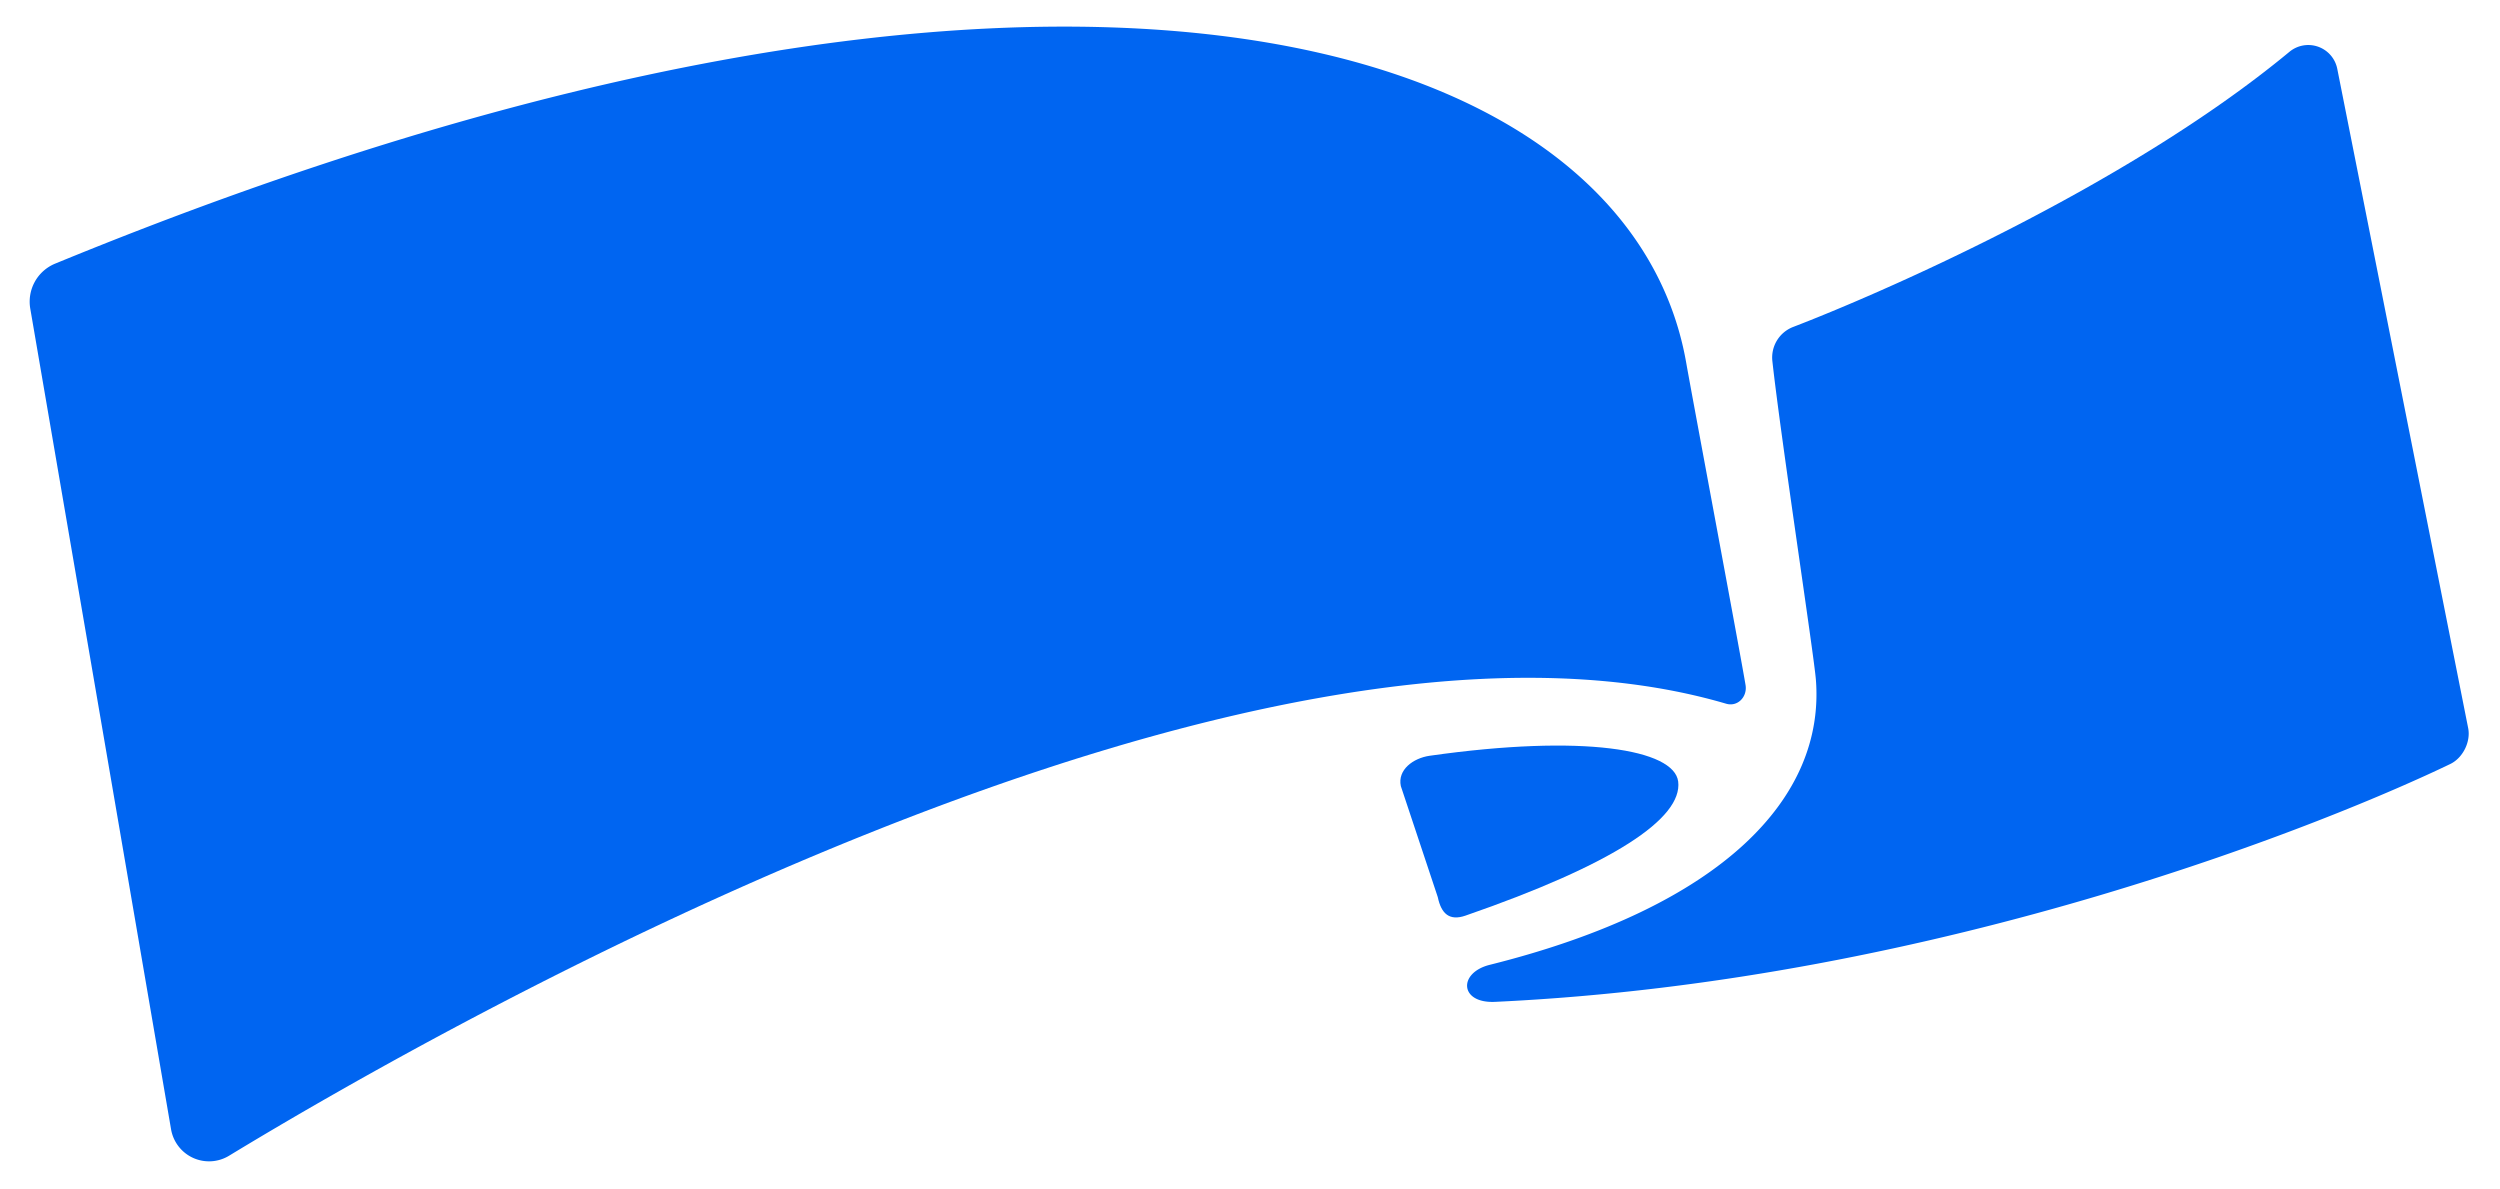
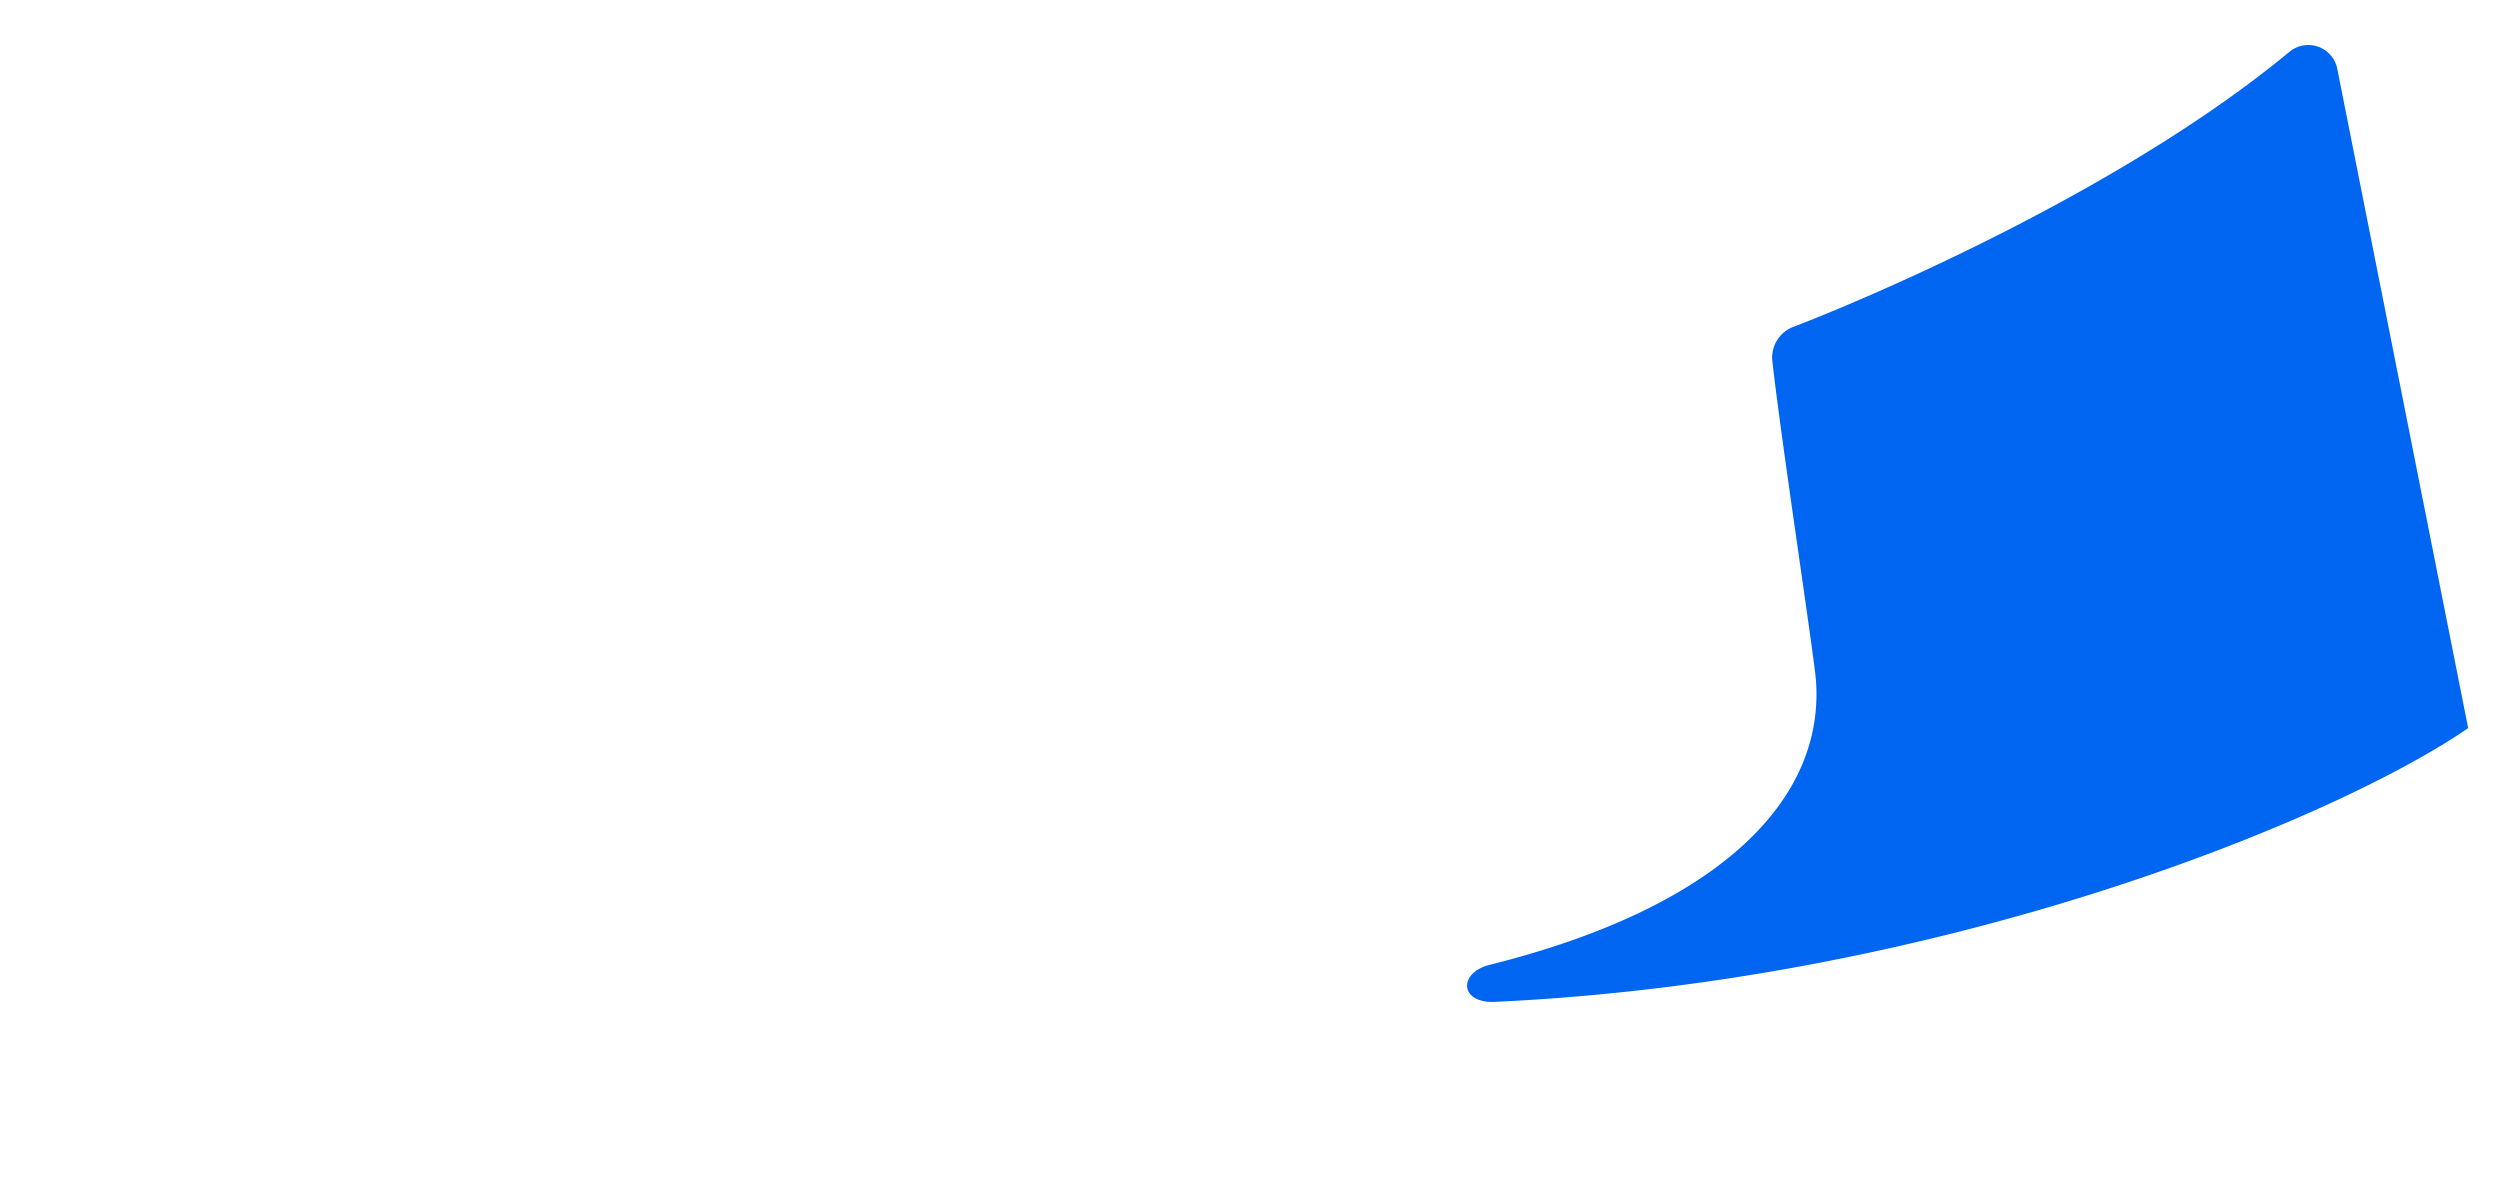
<svg xmlns="http://www.w3.org/2000/svg" id="Layer_1" data-name="Layer 1" viewBox="0 0 1358 646">
  <defs>
    <style>.cls-1{fill:#0065f1;}</style>
  </defs>
-   <path class="cls-1" d="M16.47,167.8,92.92,613.43a20.93,20.93,0,0,0,31.51,14.36C236.26,559.84,678.8,306.23,937.66,382.26c6.23,1.83,11.58-3.74,10.52-10.15-2.81-17-29.34-158.51-32.22-175C884.34,16,567.55-77.76,29.9,143.23A22.33,22.33,0,0,0,16.47,167.8Z" />
-   <path class="cls-1" d="M812.12,544.21c-19.35.91-20.13-15.81-2.88-20.12,126.82-31.71,182.18-90.9,177.15-154.86-1-13.13-19.15-132.12-23.64-173.08a17.79,17.79,0,0,1,11.34-18.57c43.44-16.65,179.62-74.92,269.6-149.49a16.05,16.05,0,0,1,25.92,9.32l71.1,358.09c1.48,7.44-2.88,16.21-9.71,19.5C1269.3,444.74,1056.79,532.76,812.12,544.21Z" />
-   <path class="cls-1" d="M760.93,427,781,487.31c1.9,9.05,6.33,13.07,15.07,10.05,79.78-27.6,118-52.74,115.52-72.83-2.18-17.45-51.48-25.87-135-14C767.61,411.83,759.06,418.16,760.93,427Z" />
+   <path class="cls-1" d="M812.12,544.21c-19.35.91-20.13-15.81-2.88-20.12,126.82-31.71,182.18-90.9,177.15-154.86-1-13.13-19.15-132.12-23.64-173.08a17.79,17.79,0,0,1,11.34-18.57c43.44-16.65,179.62-74.92,269.6-149.49a16.05,16.05,0,0,1,25.92,9.32l71.1,358.09C1269.3,444.74,1056.79,532.76,812.12,544.21Z" />
</svg>